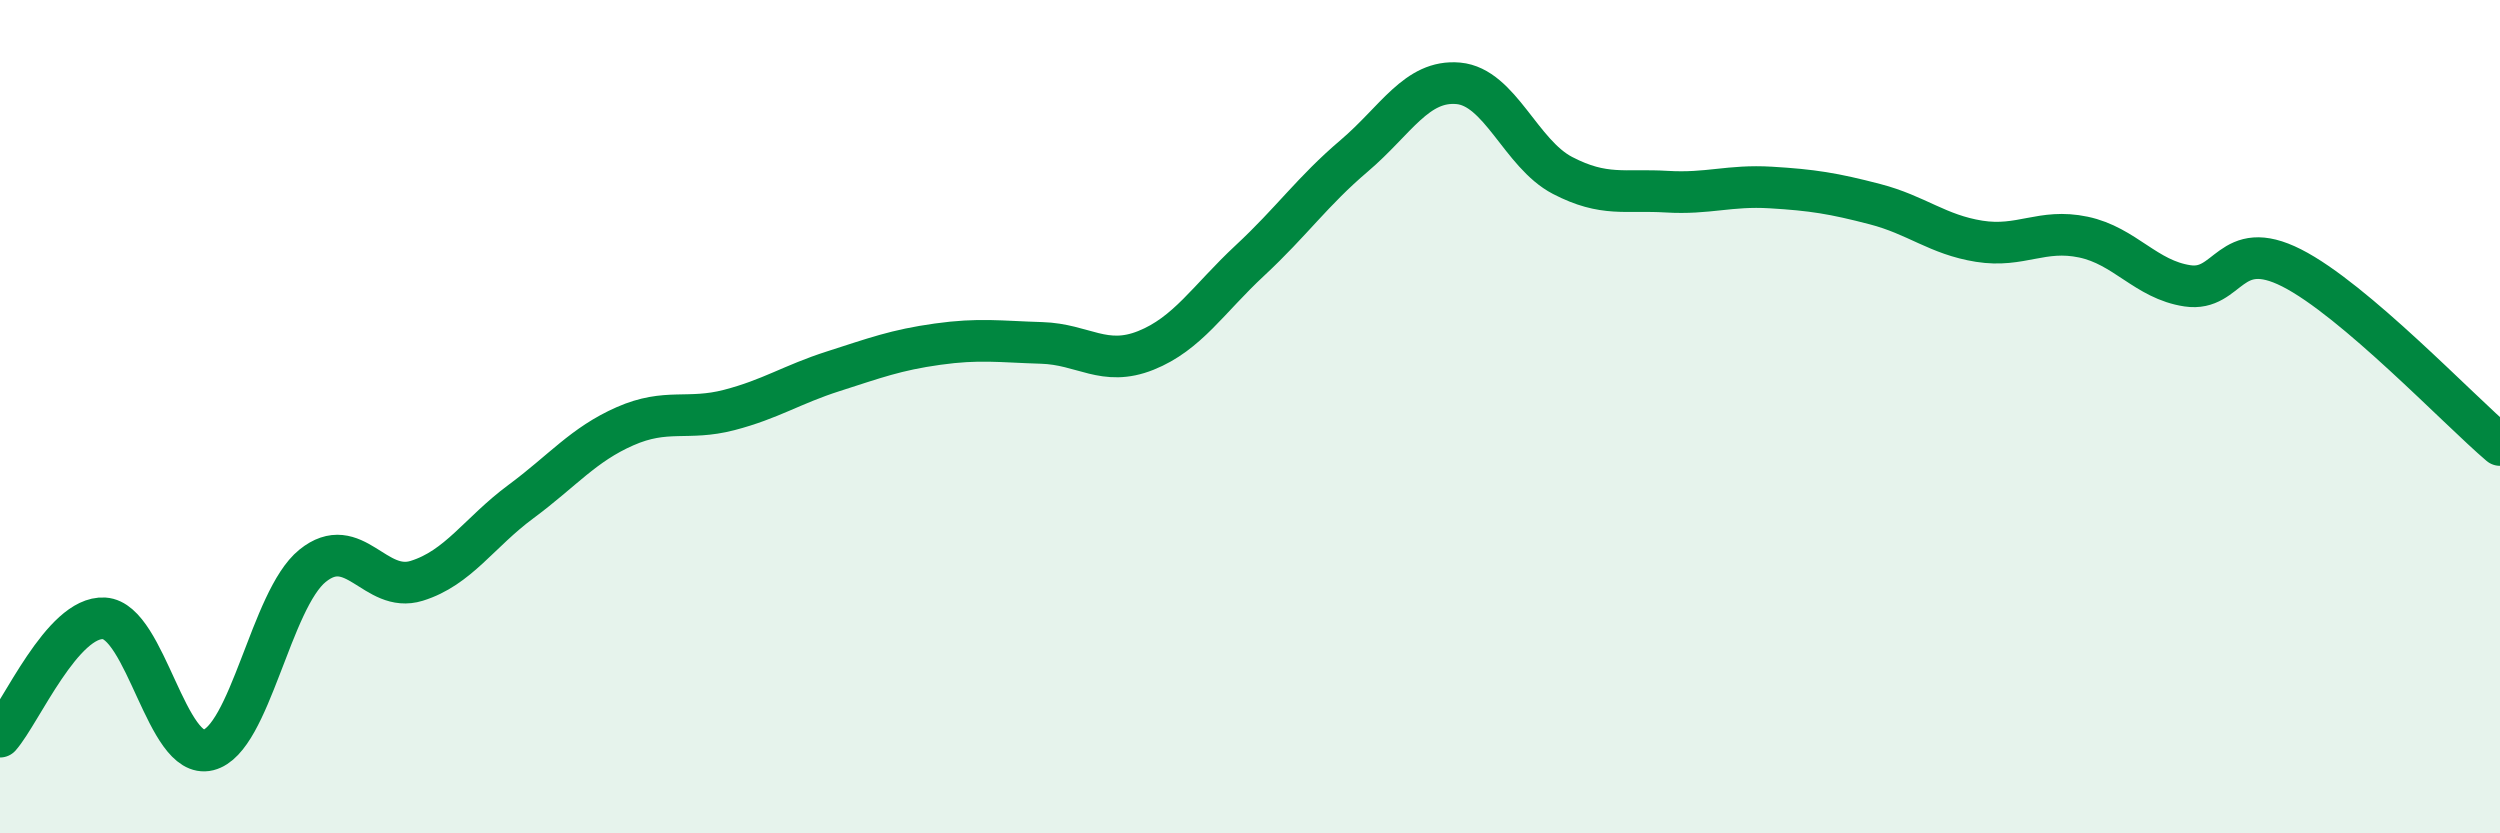
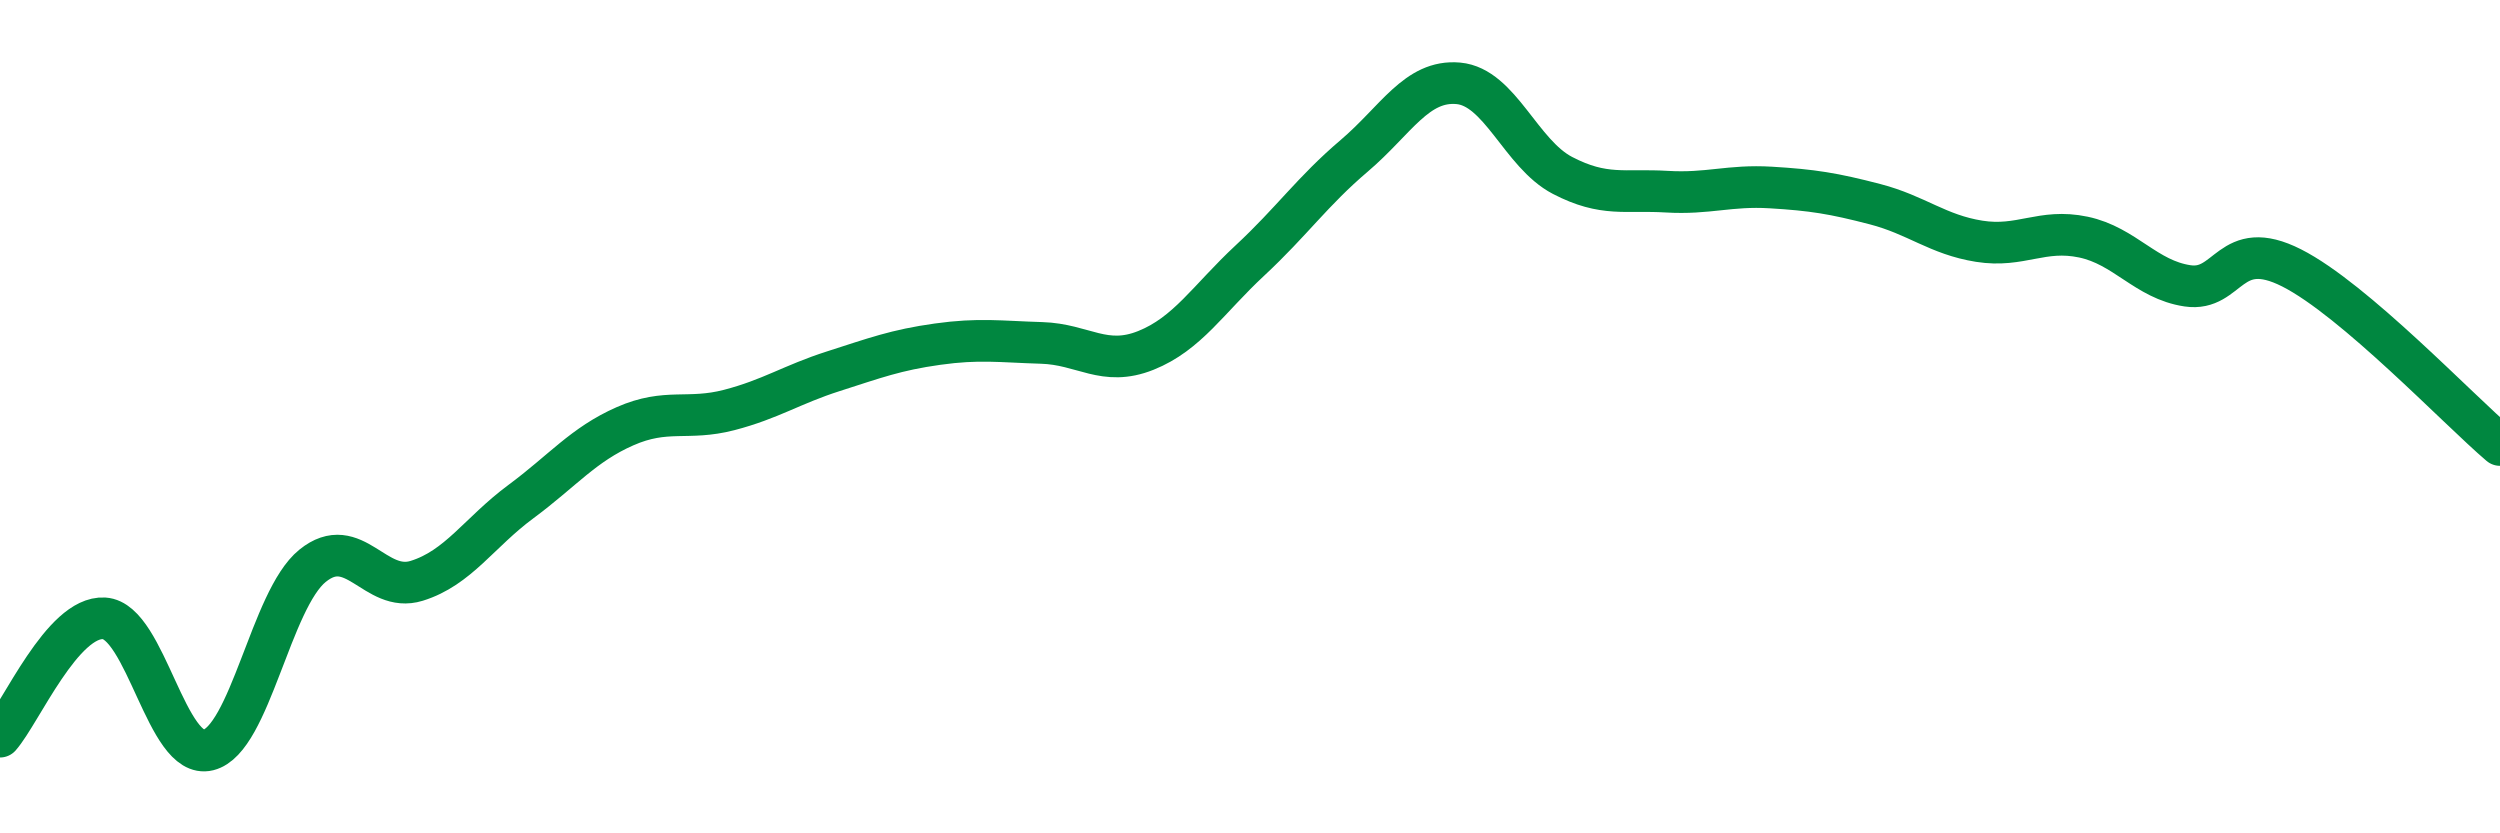
<svg xmlns="http://www.w3.org/2000/svg" width="60" height="20" viewBox="0 0 60 20">
-   <path d="M 0,17.68 C 0.5,17.11 1.5,14.78 2.5,14.84 C 3.5,14.9 4,18.25 5,18 C 6,17.75 6.5,14.39 7.5,13.58 C 8.5,12.77 9,14.25 10,13.94 C 11,13.63 11.5,12.78 12.5,12.04 C 13.5,11.3 14,10.67 15,10.23 C 16,9.79 16.5,10.1 17.5,9.84 C 18.5,9.58 19,9.23 20,8.91 C 21,8.59 21.5,8.4 22.5,8.26 C 23.5,8.12 24,8.2 25,8.23 C 26,8.26 26.5,8.81 27.5,8.41 C 28.5,8.01 29,7.18 30,6.25 C 31,5.32 31.5,4.59 32.5,3.74 C 33.5,2.89 34,1.91 35,2 C 36,2.09 36.5,3.69 37.5,4.21 C 38.5,4.73 39,4.54 40,4.6 C 41,4.66 41.5,4.44 42.5,4.5 C 43.5,4.56 44,4.64 45,4.9 C 46,5.16 46.5,5.63 47.5,5.79 C 48.5,5.95 49,5.48 50,5.69 C 51,5.9 51.5,6.71 52.5,6.86 C 53.5,7.01 53.5,5.67 55,6.43 C 56.5,7.19 59,9.83 60,10.68L60 20L0 20Z" fill="#008740" opacity="0.1" stroke-linecap="round" stroke-linejoin="round" />
  <path d="M 0,17.68 C 0.5,17.11 1.5,14.78 2.5,14.84 C 3.5,14.9 4,18.25 5,18 C 6,17.75 6.5,14.39 7.5,13.58 C 8.5,12.77 9,14.25 10,13.94 C 11,13.63 11.5,12.78 12.5,12.04 C 13.5,11.3 14,10.67 15,10.23 C 16,9.79 16.5,10.1 17.5,9.84 C 18.5,9.58 19,9.23 20,8.91 C 21,8.59 21.5,8.4 22.5,8.26 C 23.5,8.12 24,8.2 25,8.23 C 26,8.26 26.5,8.81 27.5,8.41 C 28.5,8.01 29,7.18 30,6.25 C 31,5.32 31.5,4.59 32.5,3.74 C 33.5,2.89 34,1.91 35,2 C 36,2.09 36.5,3.69 37.5,4.21 C 38.5,4.73 39,4.54 40,4.6 C 41,4.66 41.5,4.44 42.5,4.5 C 43.5,4.56 44,4.64 45,4.9 C 46,5.16 46.5,5.63 47.5,5.79 C 48.5,5.95 49,5.48 50,5.69 C 51,5.9 51.5,6.71 52.5,6.86 C 53.5,7.01 53.5,5.67 55,6.43 C 56.5,7.19 59,9.83 60,10.68" stroke="#008740" stroke-width="1" fill="none" stroke-linecap="round" stroke-linejoin="round" />
</svg>